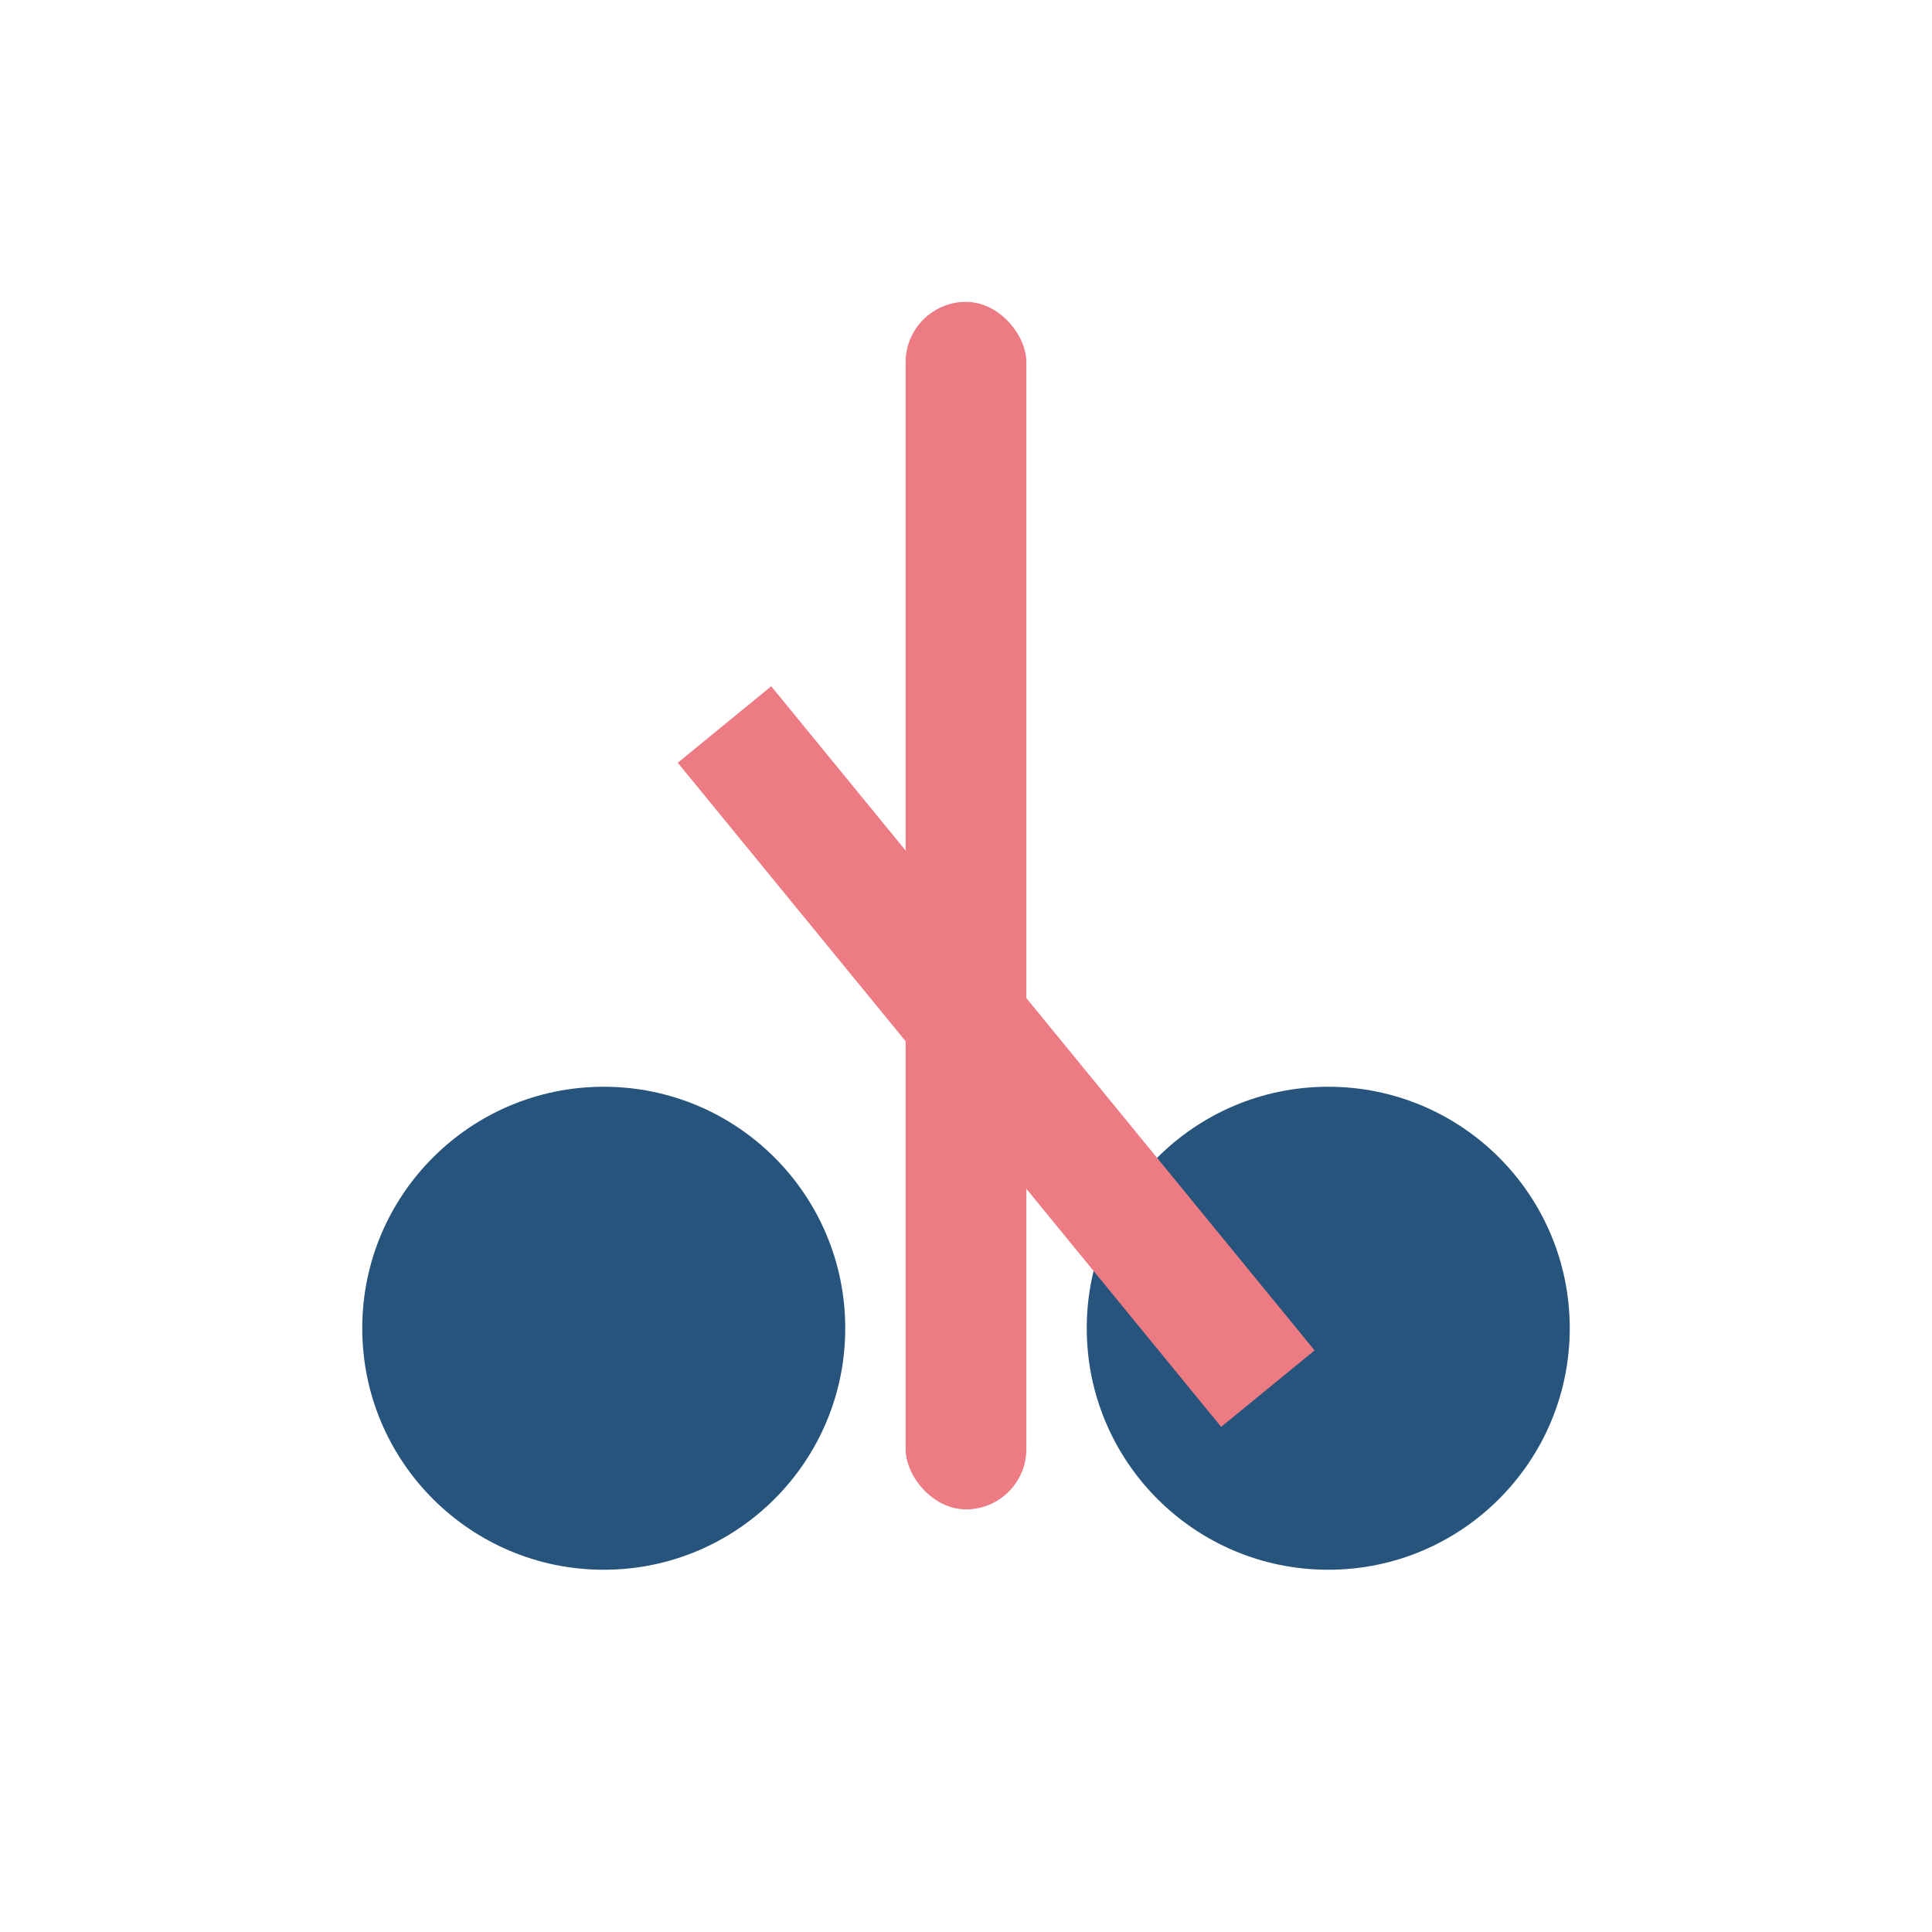
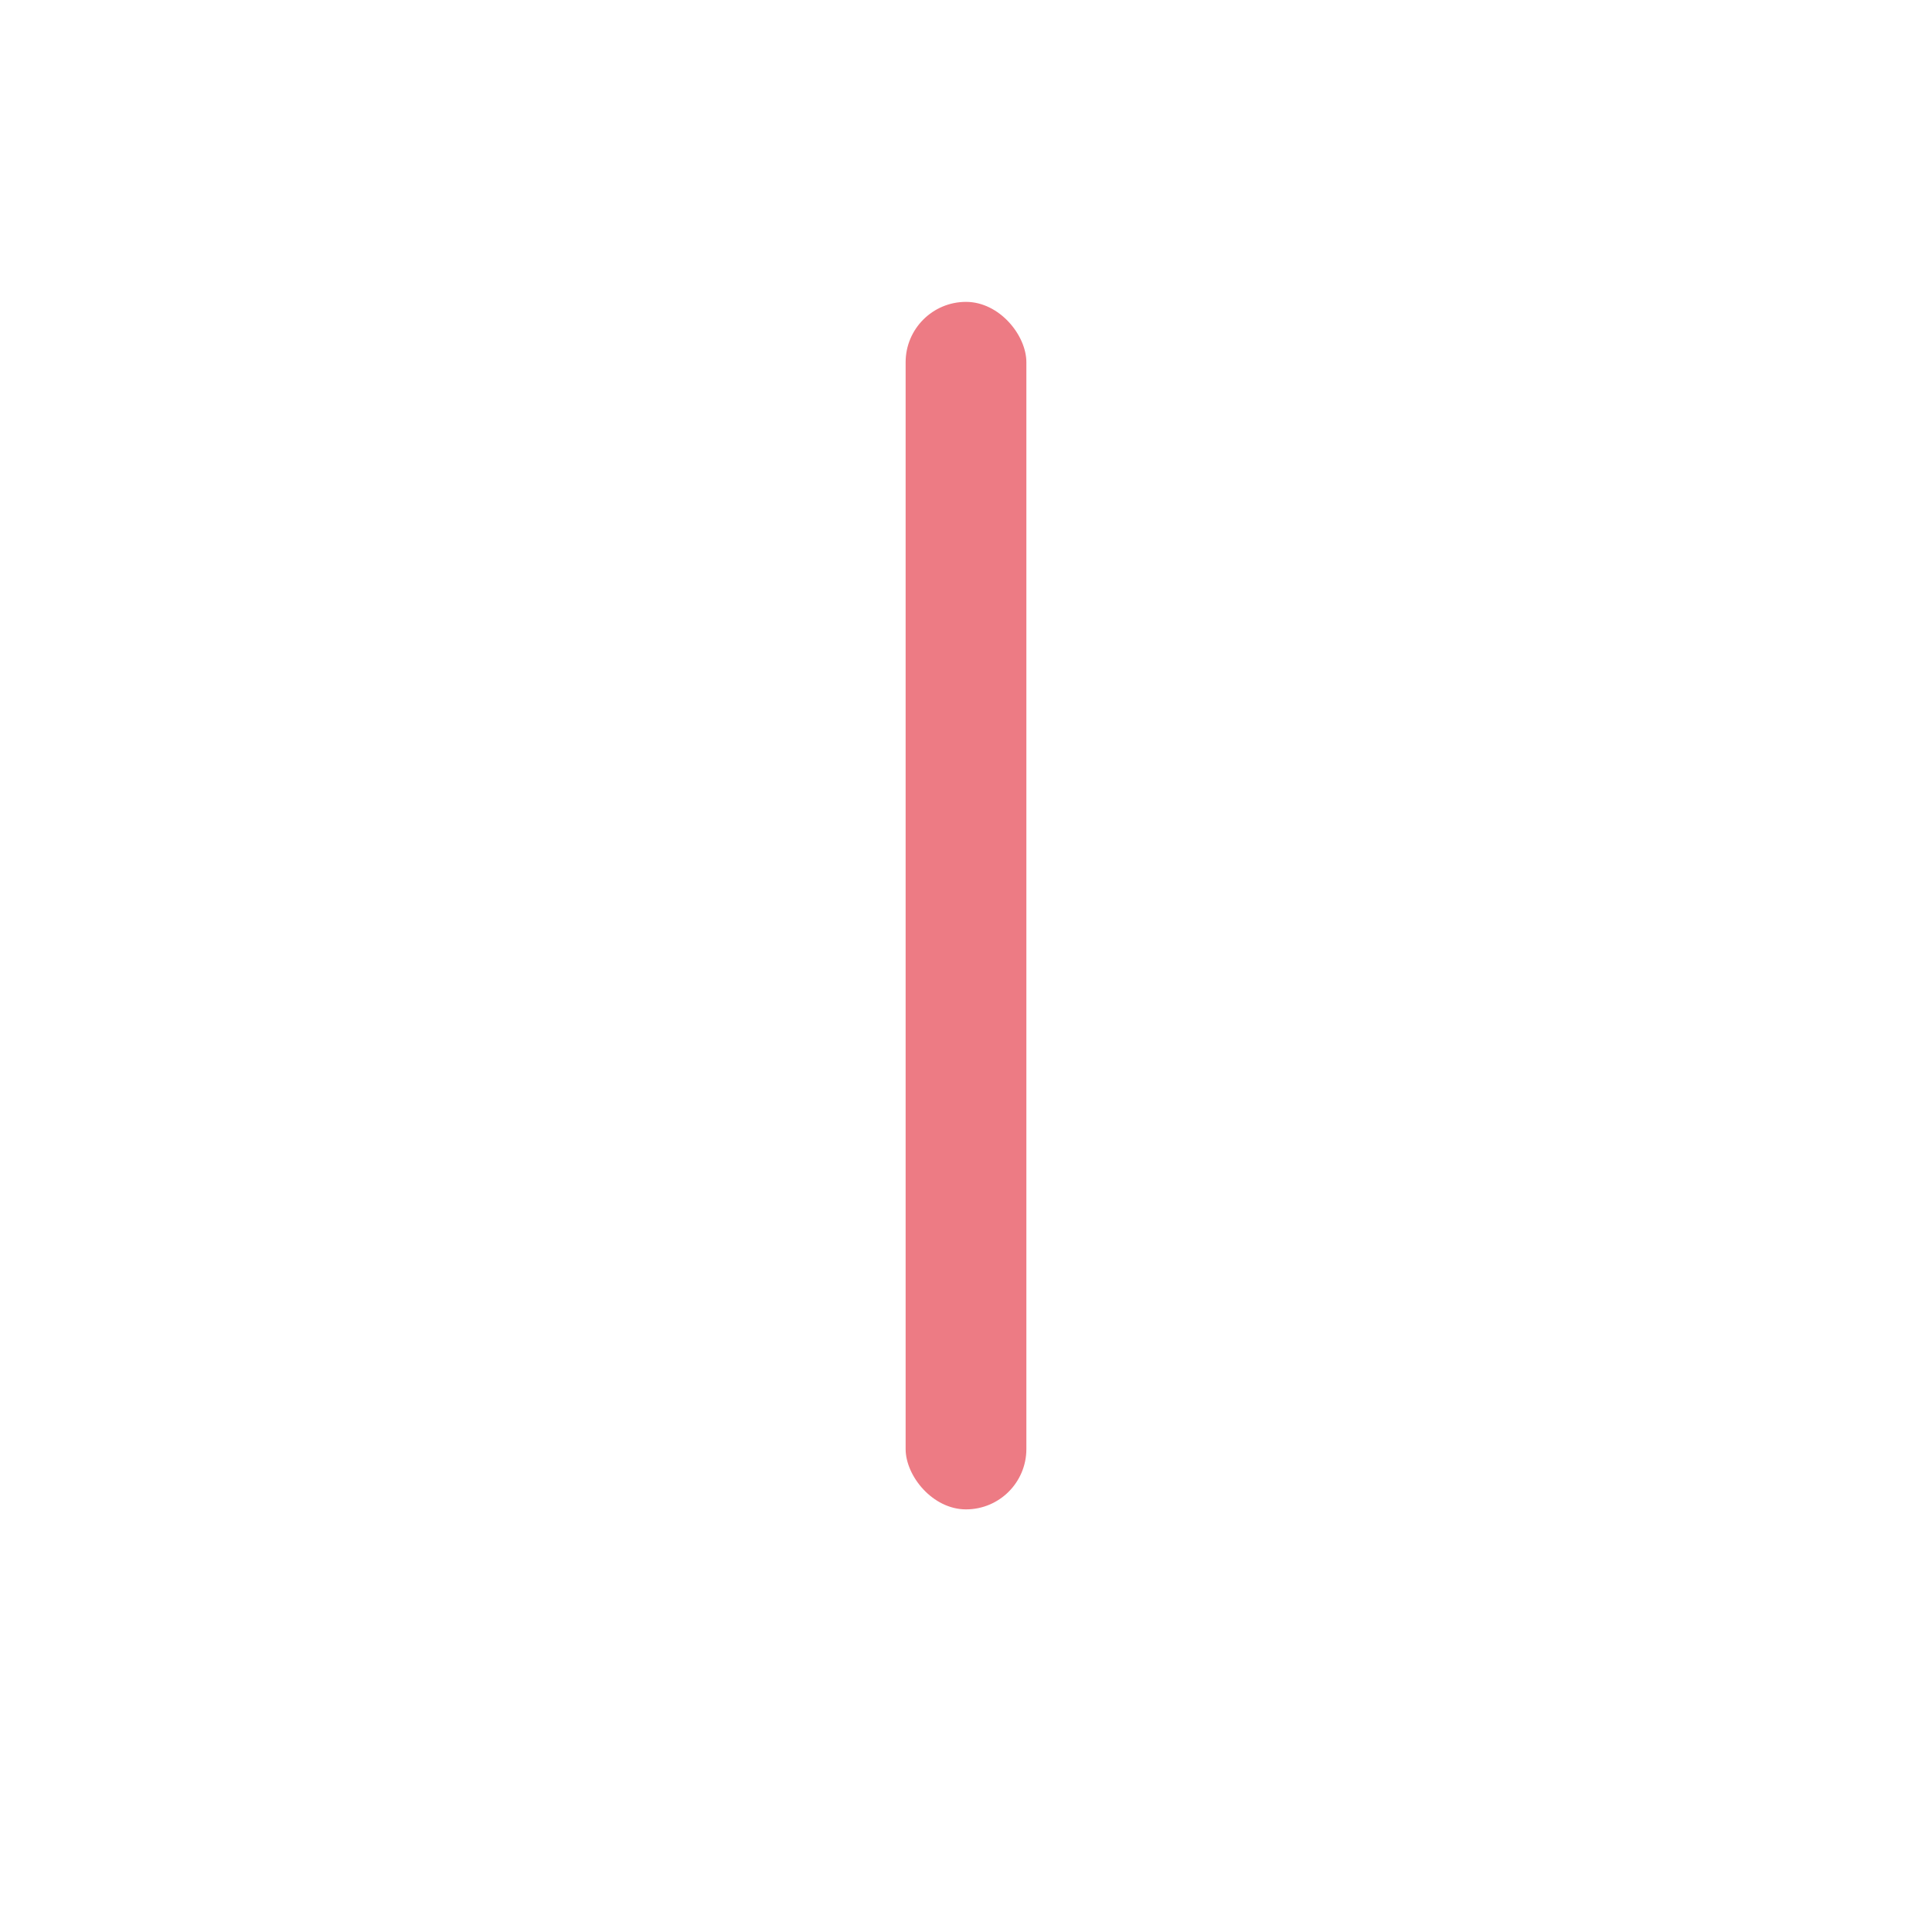
<svg xmlns="http://www.w3.org/2000/svg" width="32" height="32" viewBox="0 0 32 32">
-   <circle cx="10" cy="22" r="4" fill="#26547C" />
-   <circle cx="22" cy="22" r="4" fill="#26547C" />
  <rect x="15" y="5" width="2" height="20" rx="1" fill="#ED7B84" />
-   <path d="M12 12l9 11" stroke="#ED7B84" stroke-width="2" />
</svg>